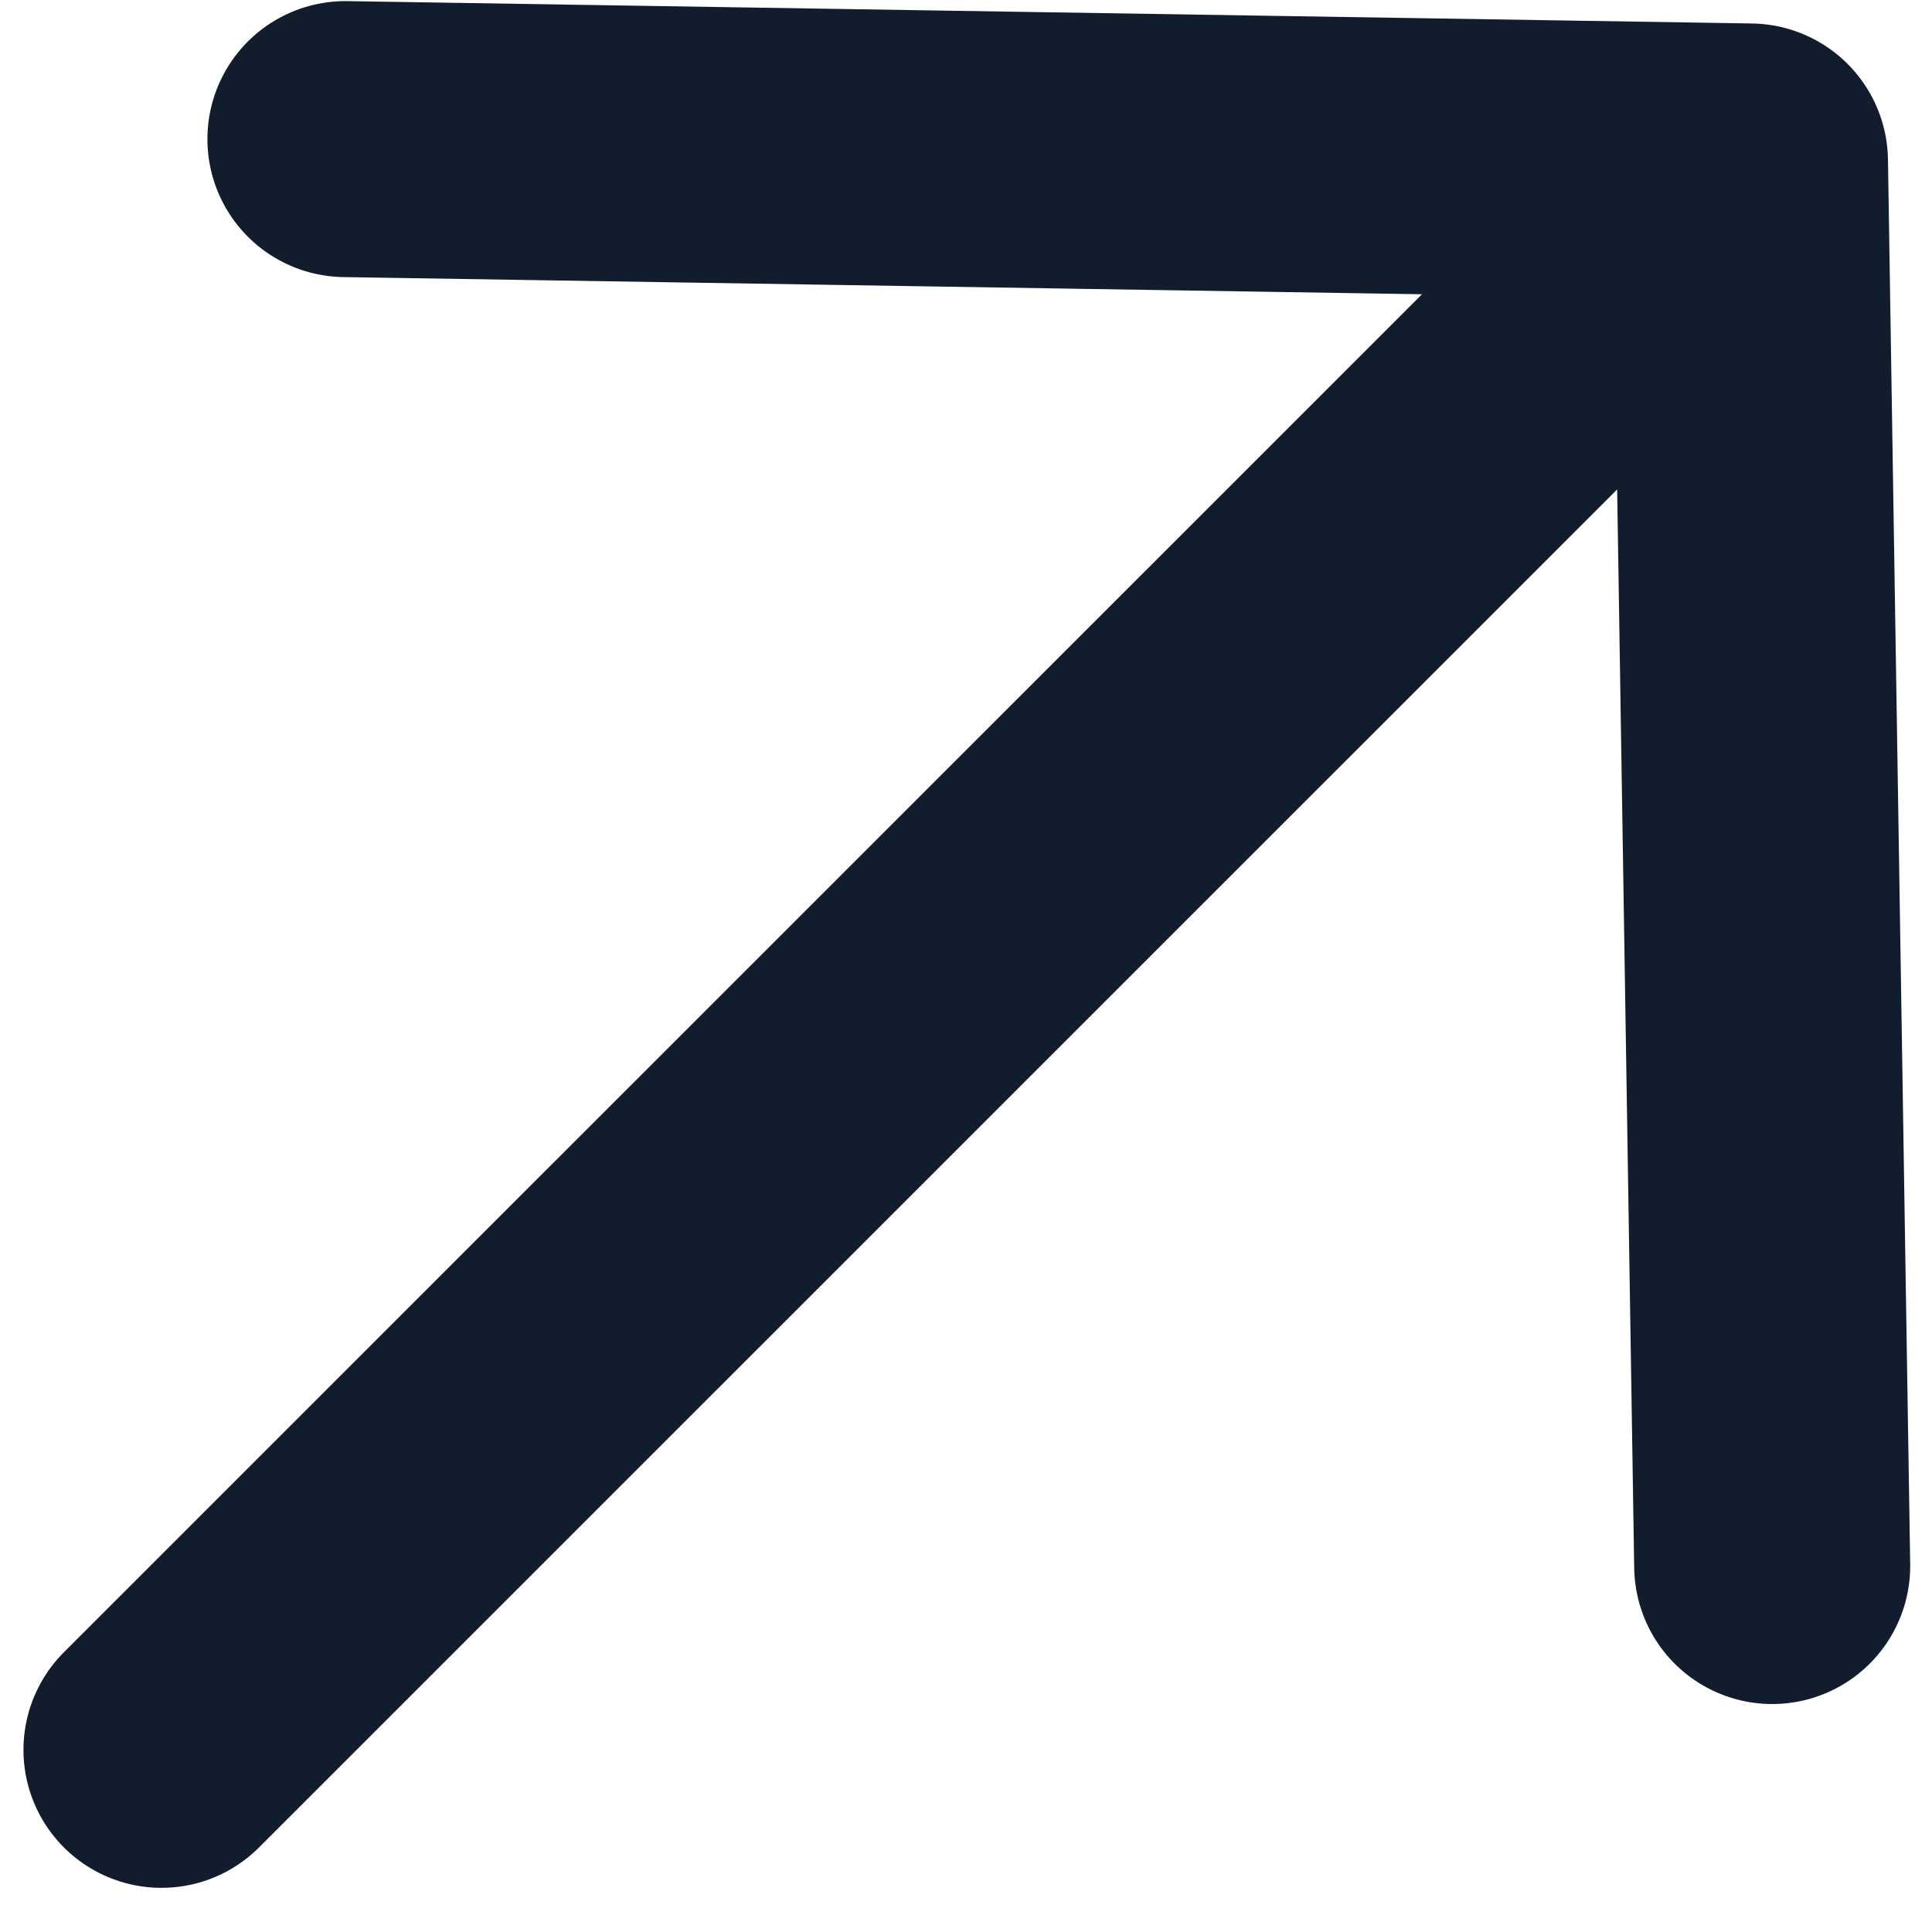
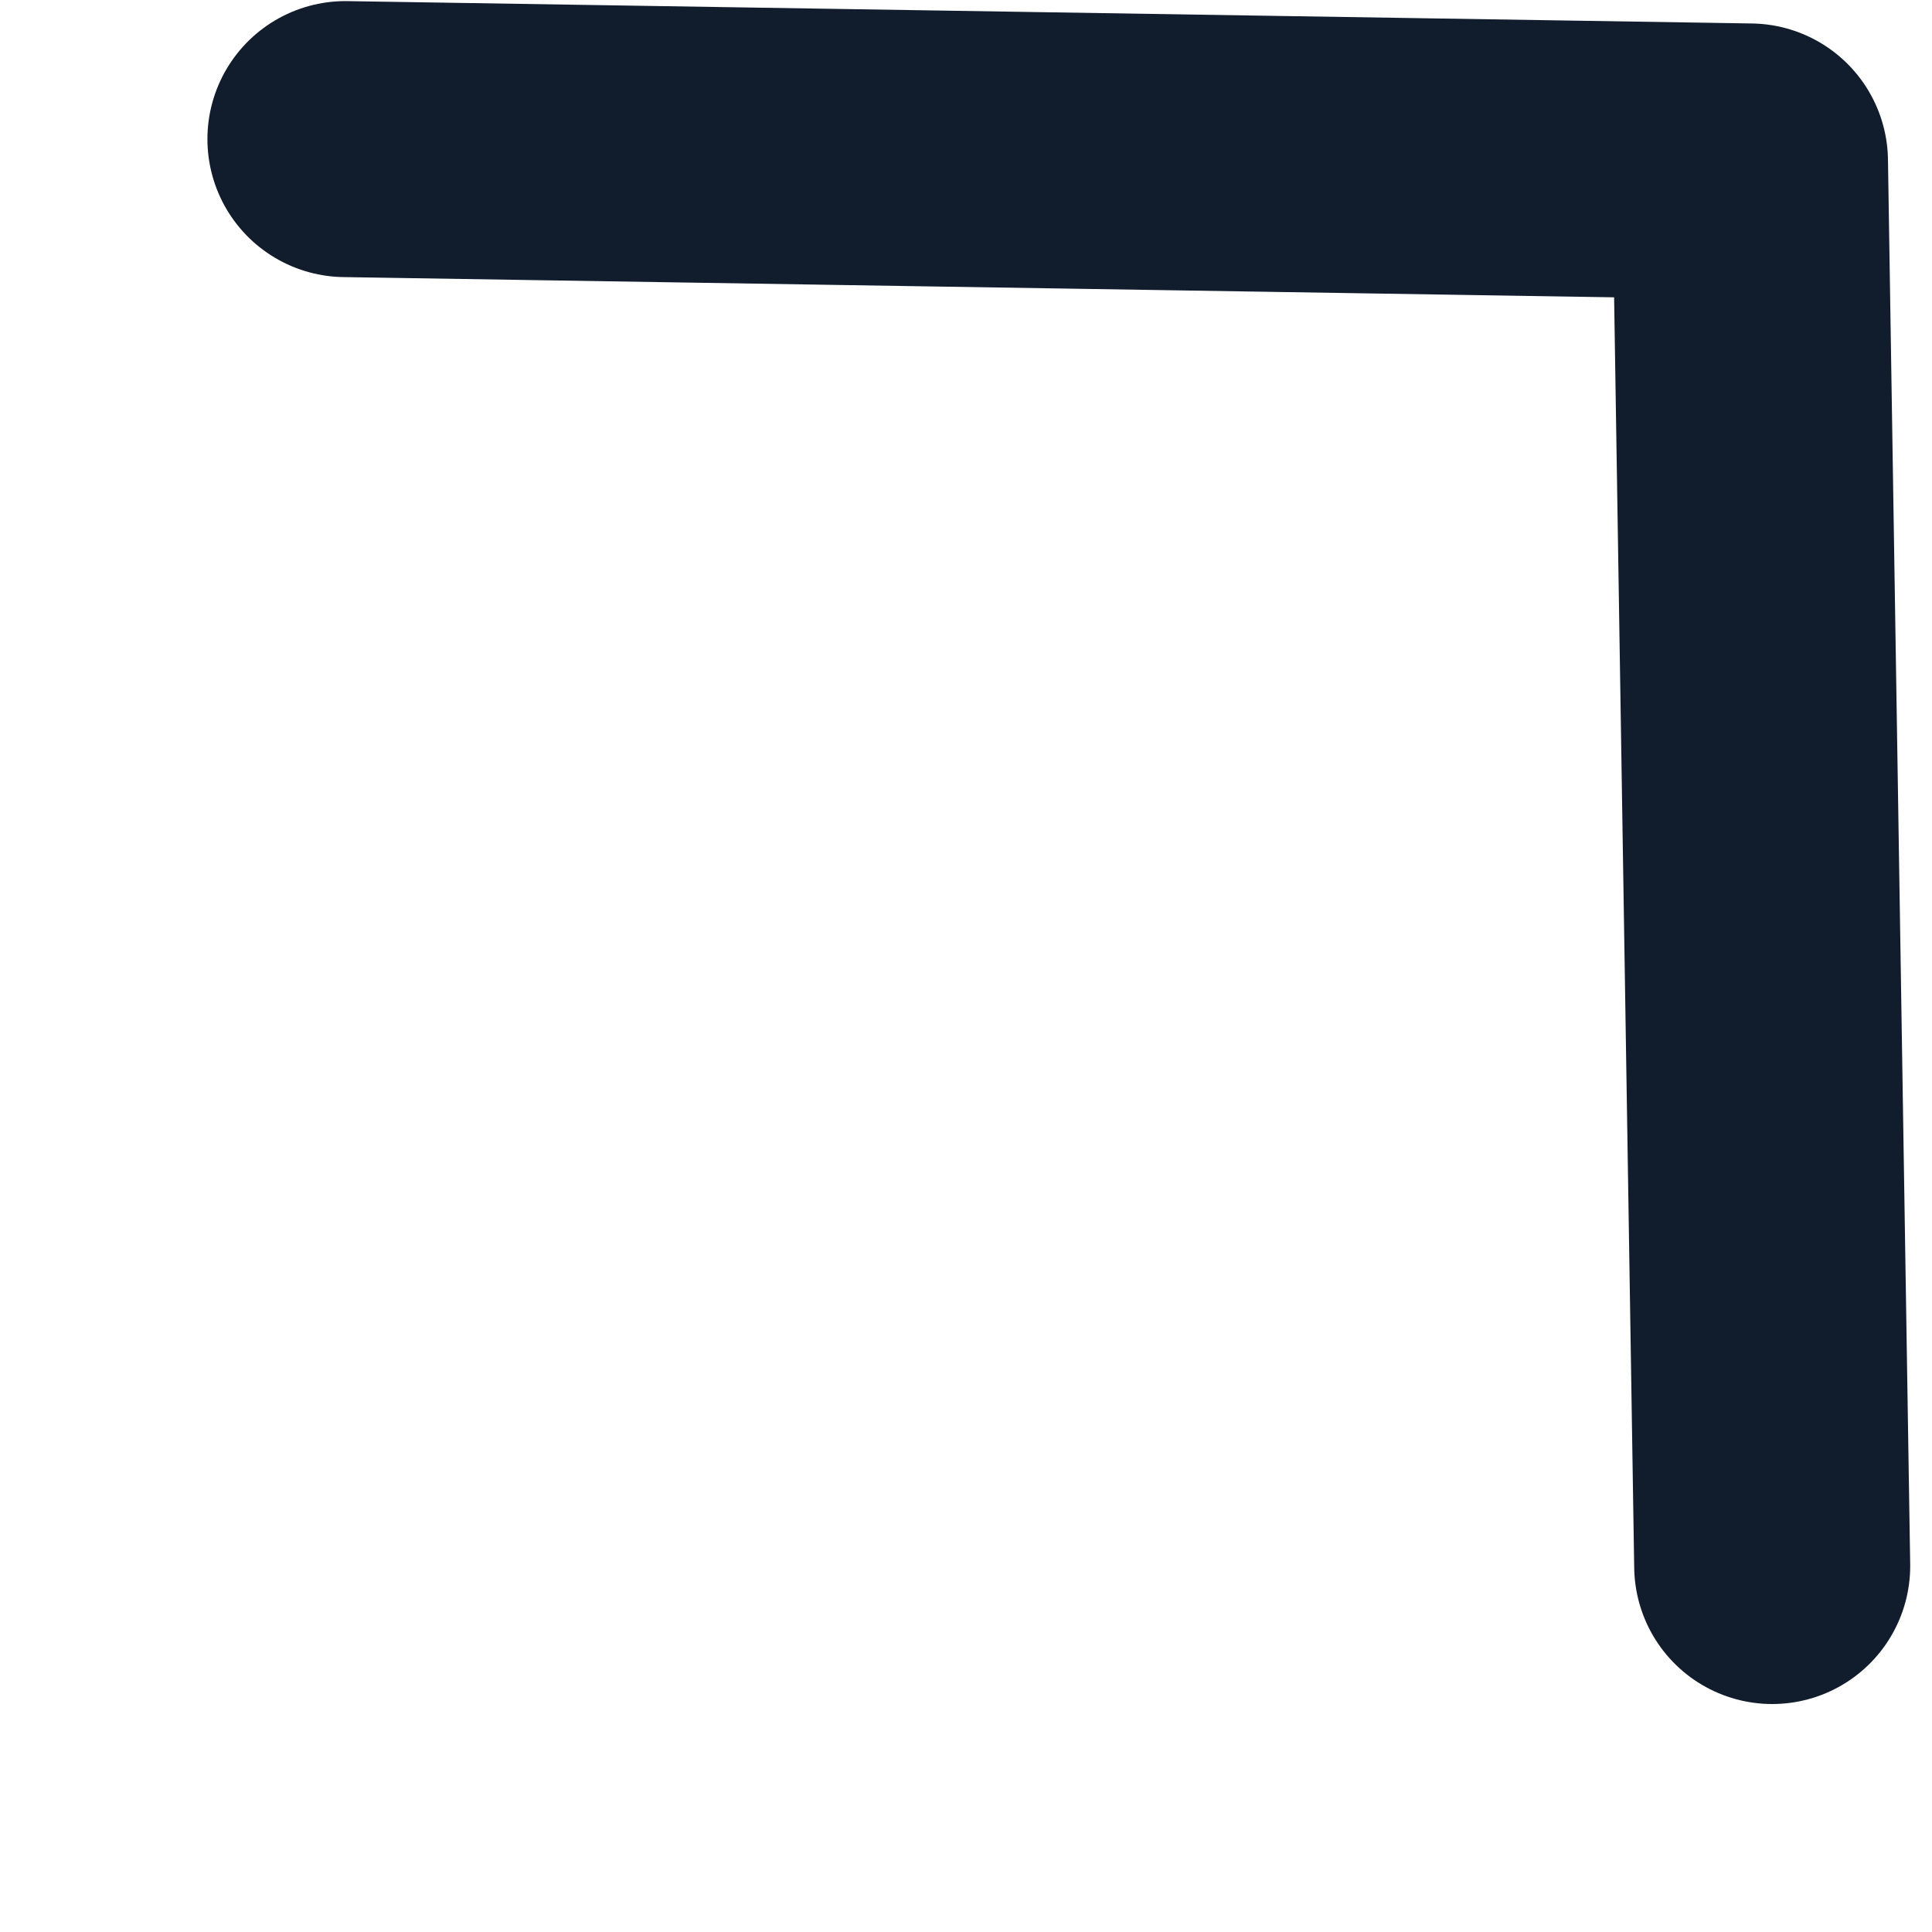
<svg xmlns="http://www.w3.org/2000/svg" width="14" height="14" viewBox="0 0 14 14" fill="none">
-   <path d="M1.17 12.68L12.681 1.17M12.681 1.17L12.842 11.348M12.681 1.17L2.503 1.008" stroke="#111D2D" stroke-width="2" stroke-linecap="round" stroke-linejoin="round" />
+   <path d="M1.17 12.68M12.681 1.17L12.842 11.348M12.681 1.17L2.503 1.008" stroke="#111D2D" stroke-width="2" stroke-linecap="round" stroke-linejoin="round" />
</svg>